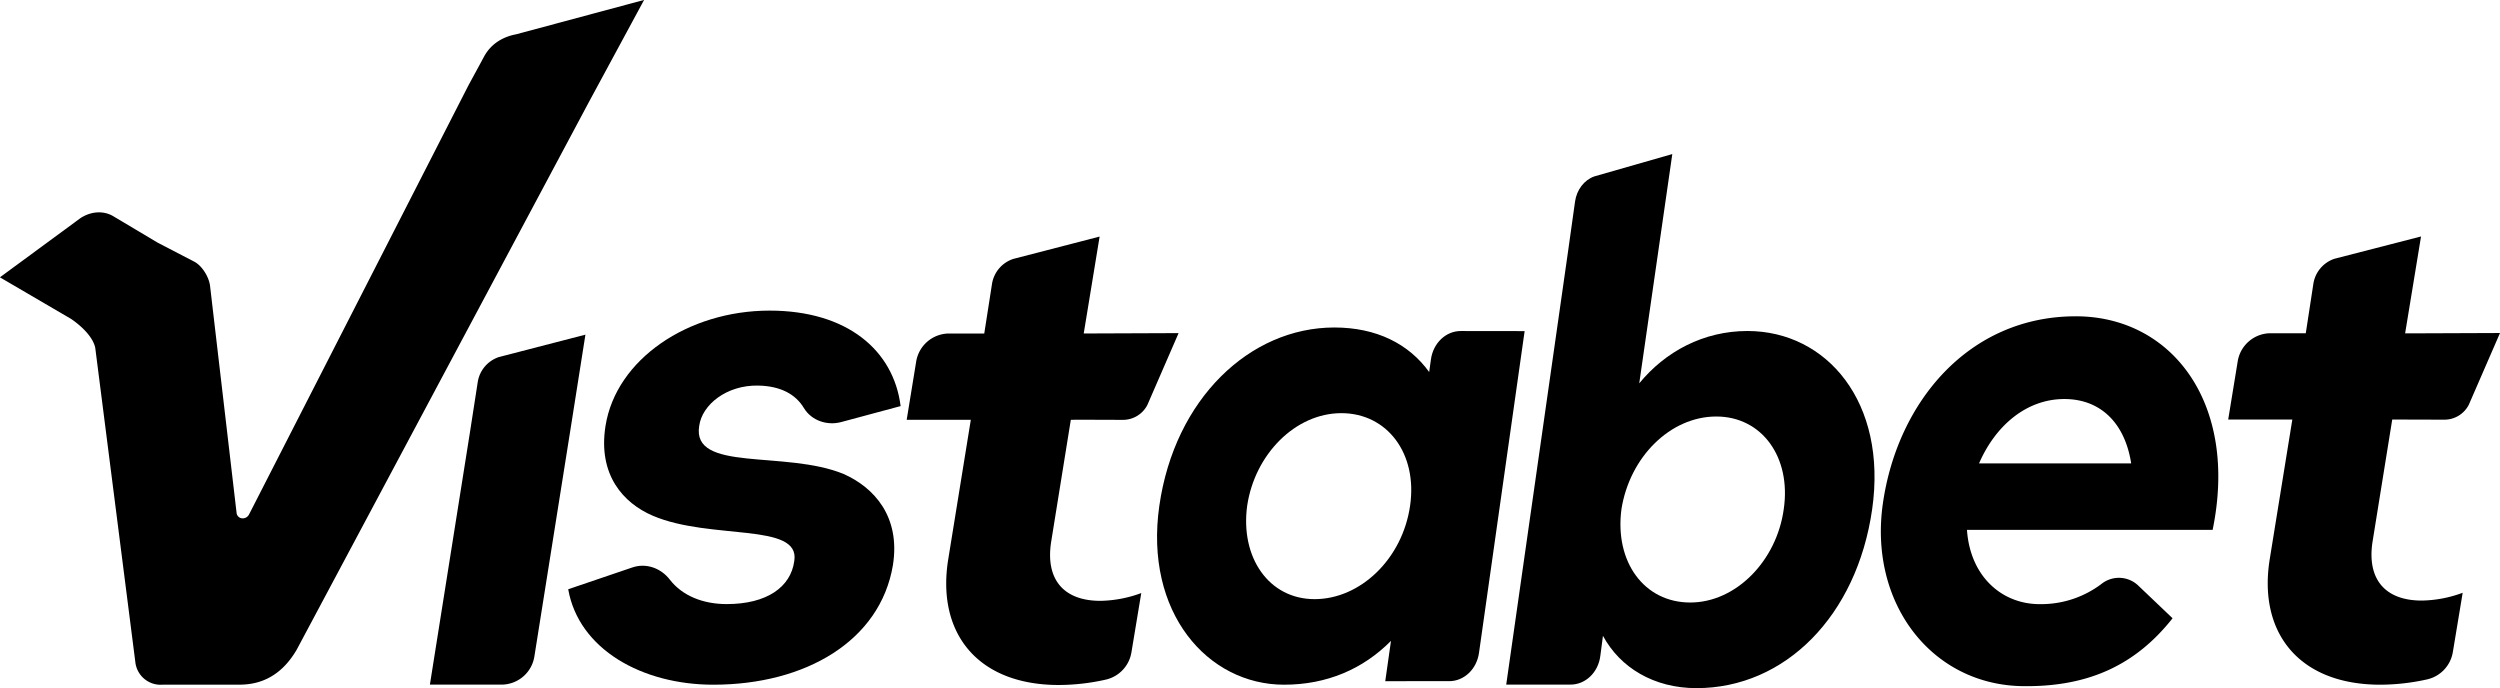
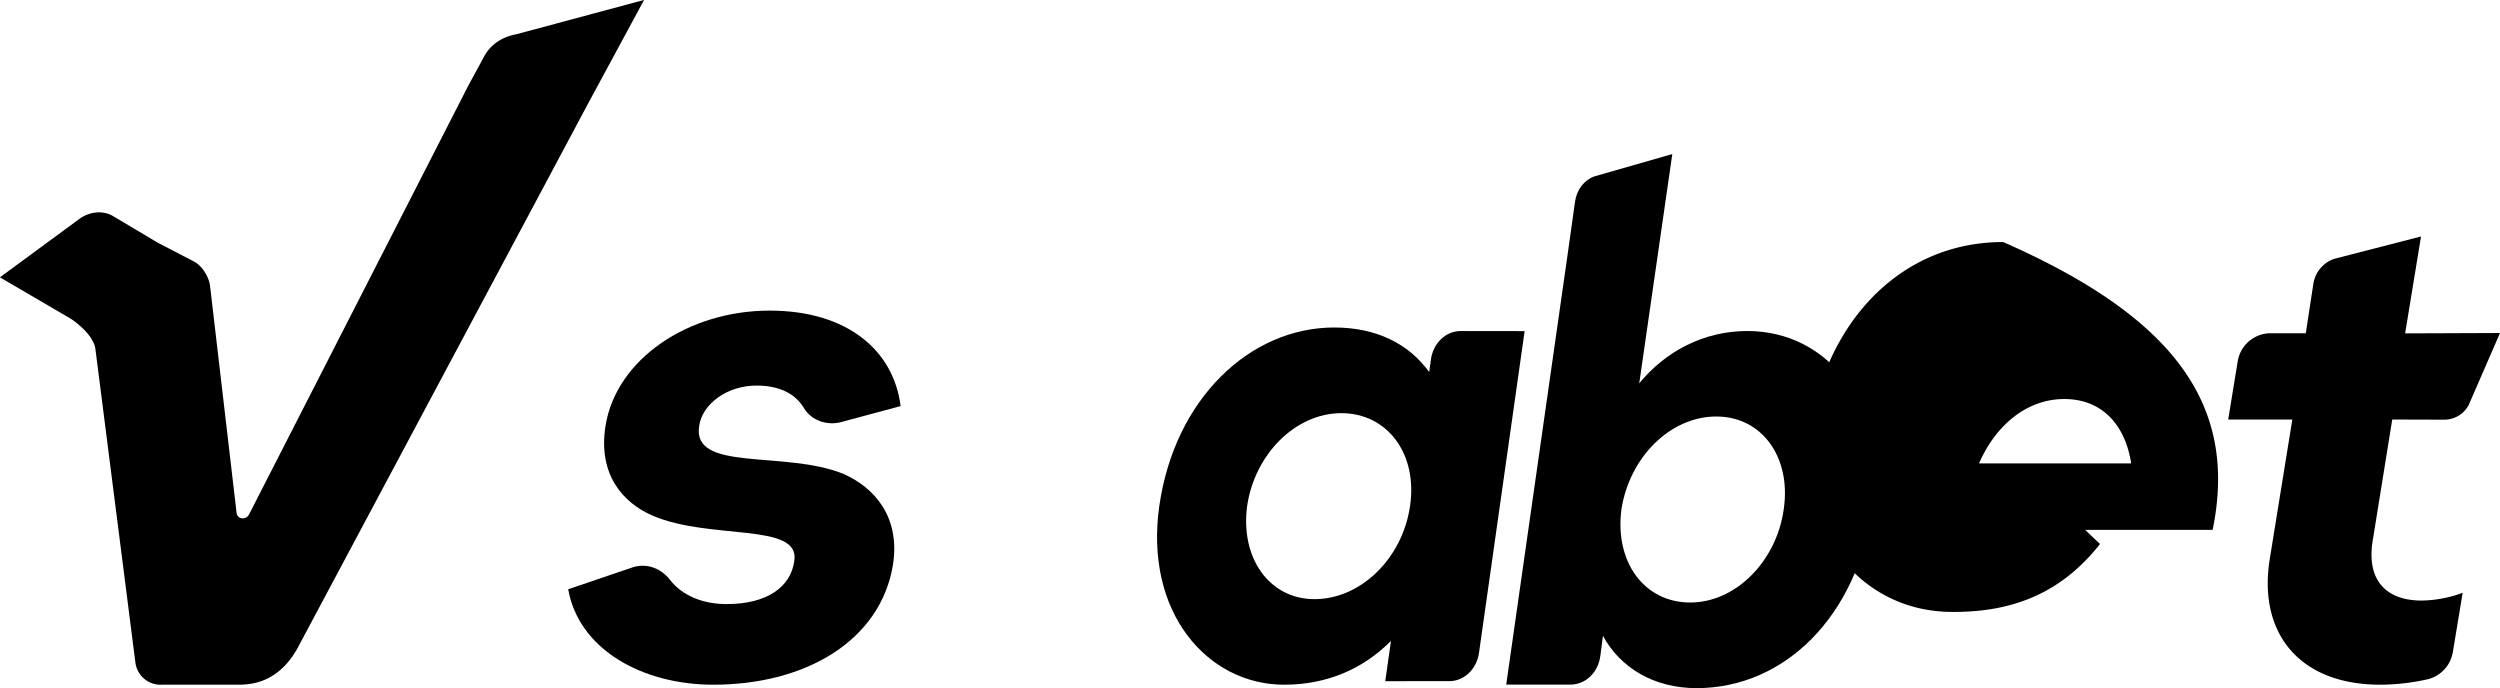
<svg xmlns="http://www.w3.org/2000/svg" id="Layer_1" data-name="Layer 1" viewBox="0 0 1208.44 332.6">
  <path d="M222,419.11,363.45,154l26.67-49.33-61.85,16.61c-6.28,1.17-12.13,4.49-15.54,10.82l-2.51,4.66-5,9.19L199.18,353.33a3.43,3.43,0,0,1-3.64,1.89,2.93,2.93,0,0,1-2.4-2.59l-12.82-109.7c-.53-4.49-4-9.88-7.66-11.76L155,222l-21.49-12.8c-4.66-2.77-10.74-2.41-15.86.95l-38.91,28.6,34.33,20.07c.41.27,10.19,6.65,11.75,14l19.38,151.93a12.3,12.3,0,0,0,13.36,10.9h34.89c4.88,0,19.23.85,29.52-16.53Z" transform="translate(-78.78 -104.7)" />
  <path d="M353.44,389.53l31-10.54c6.69-2.28,13.83.31,18.15,5.93,5.93,7.68,15.88,11.78,27.44,11.78,19.41,0,31-8.2,32.69-20.85,3.06-18.8-40.52-9.91-68.44-21.88-14.3-6.15-26.55-19.82-22.81-43.41,5.11-32.13,39.84-55.72,79.33-55.72,37.45,0,59.92,19.14,63.32,46.15l-28.71,7.72c-6.84,1.84-14.38-.7-18.05-6.78-4-6.67-11.24-10.62-22-10.85-15.32-.35-27.23,9.23-28.6,19.48-3.74,22.56,41.54,11.62,69.8,23.25,14.64,6.49,27.57,20.51,23.83,44.09-6.13,36.58-42.22,57.77-86.82,57.77C389.19,435.67,358.54,418.58,353.44,389.53Z" transform="translate(-78.78 -104.7)" />
  <path d="M815.75,264.75,793.69,420.3c-1.11,7.87-7.22,13.66-14.38,13.66H748.38l2.77-19.48c-13.54,13.67-31.07,21.19-51.68,21.19-36.92,0-67.68-34.86-60.3-86.48S682.86,263,723.77,263c20.3,0,36,7.87,45.84,21.54l.85-6.12c1.1-7.89,7.21-13.71,14.39-13.71Zm-55.37,84.44c3.69-25.3-11.08-44.78-33.23-44.78s-41.83,19.82-45.52,44.78c-3.39,24.95,10.46,45.12,32.6,45.12S756.69,374.83,760.38,349.19Z" transform="translate(-78.78 -104.7)" />
  <path d="M871.15,290c12.61-15.38,31.07-25.3,52.29-25.3,38.45,0,67.68,34.53,60.3,86.15s-42.15,86.48-84.91,86.48c-20.61,0-36.91-9.91-45.22-25.29l-1.27,9.72c-1,8-7.17,13.86-14.41,13.86H806.85L836.77,226l3.35-23.88c.81-5.7,4.4-10.39,9.28-12.14l37.73-10.81L880.38,226ZM941,350.82c3.69-25-10.46-44.79-32.61-44.79s-41.84,19.49-45.84,44.79c-3.38,25.63,11.08,45.12,33.23,45.12S937.59,375.77,941,350.82Z" transform="translate(-78.78 -104.7)" />
-   <path d="M1148.31,360.83H1029.57c1.54,22.56,16.92,35.89,35.07,35.89a48.32,48.32,0,0,0,30-9.81,13.52,13.52,0,0,1,17.83.95l16.48,15.69c-17.84,22.57-40.6,33.16-72,32.82-44.3-.34-75.06-40-68-88.53,7.08-48.89,41.53-90.25,93.21-90.25C1128.62,257.59,1160.92,299.64,1148.31,360.83Zm-39.37-32.14c-3.08-19.82-15.08-31.11-32.31-31.11-18.14,0-33.22,12.65-41.22,31.11Z" transform="translate(-78.78 -104.7)" />
-   <path d="M596.39,307.62l-9.53,59.14c-2.72,17.77,5.79,28.37,23.83,28.37a59.36,59.36,0,0,0,19.75-3.76l-4.76,28.69a16.21,16.21,0,0,1-12.47,13.17,104.71,104.71,0,0,1-22.6,2.58c-39.5,0-59.24-25.3-53.46-60.85l10.9-67.34h-31l4.59-28.14a16.15,16.15,0,0,1,15.91-13.57h17L558.28,242a15.21,15.21,0,0,1,10.28-12.14l41.75-10.81-7.68,46.83h4.49l41.36-.16L633.4,300.43a13.27,13.27,0,0,1-11.88,7.22l-21.07-.07Z" transform="translate(-78.78 -104.7)" />
+   <path d="M1148.31,360.83H1029.57a48.32,48.32,0,0,0,30-9.81,13.52,13.52,0,0,1,17.83.95l16.48,15.69c-17.84,22.57-40.6,33.16-72,32.82-44.3-.34-75.06-40-68-88.53,7.08-48.89,41.53-90.25,93.21-90.25C1128.62,257.59,1160.92,299.64,1148.31,360.83Zm-39.37-32.14c-3.08-19.82-15.08-31.11-32.31-31.11-18.14,0-33.22,12.65-41.22,31.11Z" transform="translate(-78.78 -104.7)" />
  <path d="M1235.13,307.48l-9.53,59.14c-2.72,17.78,5.79,28.38,23.83,28.38a59.13,59.13,0,0,0,19.75-3.77l-4.76,28.69A16.23,16.23,0,0,1,1252,433.1a105.32,105.32,0,0,1-22.61,2.57c-39.49,0-59.24-25.29-53.45-60.84l10.9-67.35h-31l4.6-28.14a16.14,16.14,0,0,1,15.9-13.56h17L1197,241.9a15.2,15.2,0,0,1,10.28-12.14L1249.05,219l-7.69,46.83h4.5l41.36-.16-15.08,34.68a13.25,13.25,0,0,1-11.88,7.21l-21.07-.06Z" transform="translate(-78.78 -104.7)" />
-   <path d="M361.82,266.46,337.09,422a16.13,16.13,0,0,1-15.91,13.63h-34.6L306,313.29l3.7-23.88A15.2,15.2,0,0,1,320,277.27l41.76-10.81-7.39,46.83" transform="translate(-78.78 -104.7)" />
</svg>